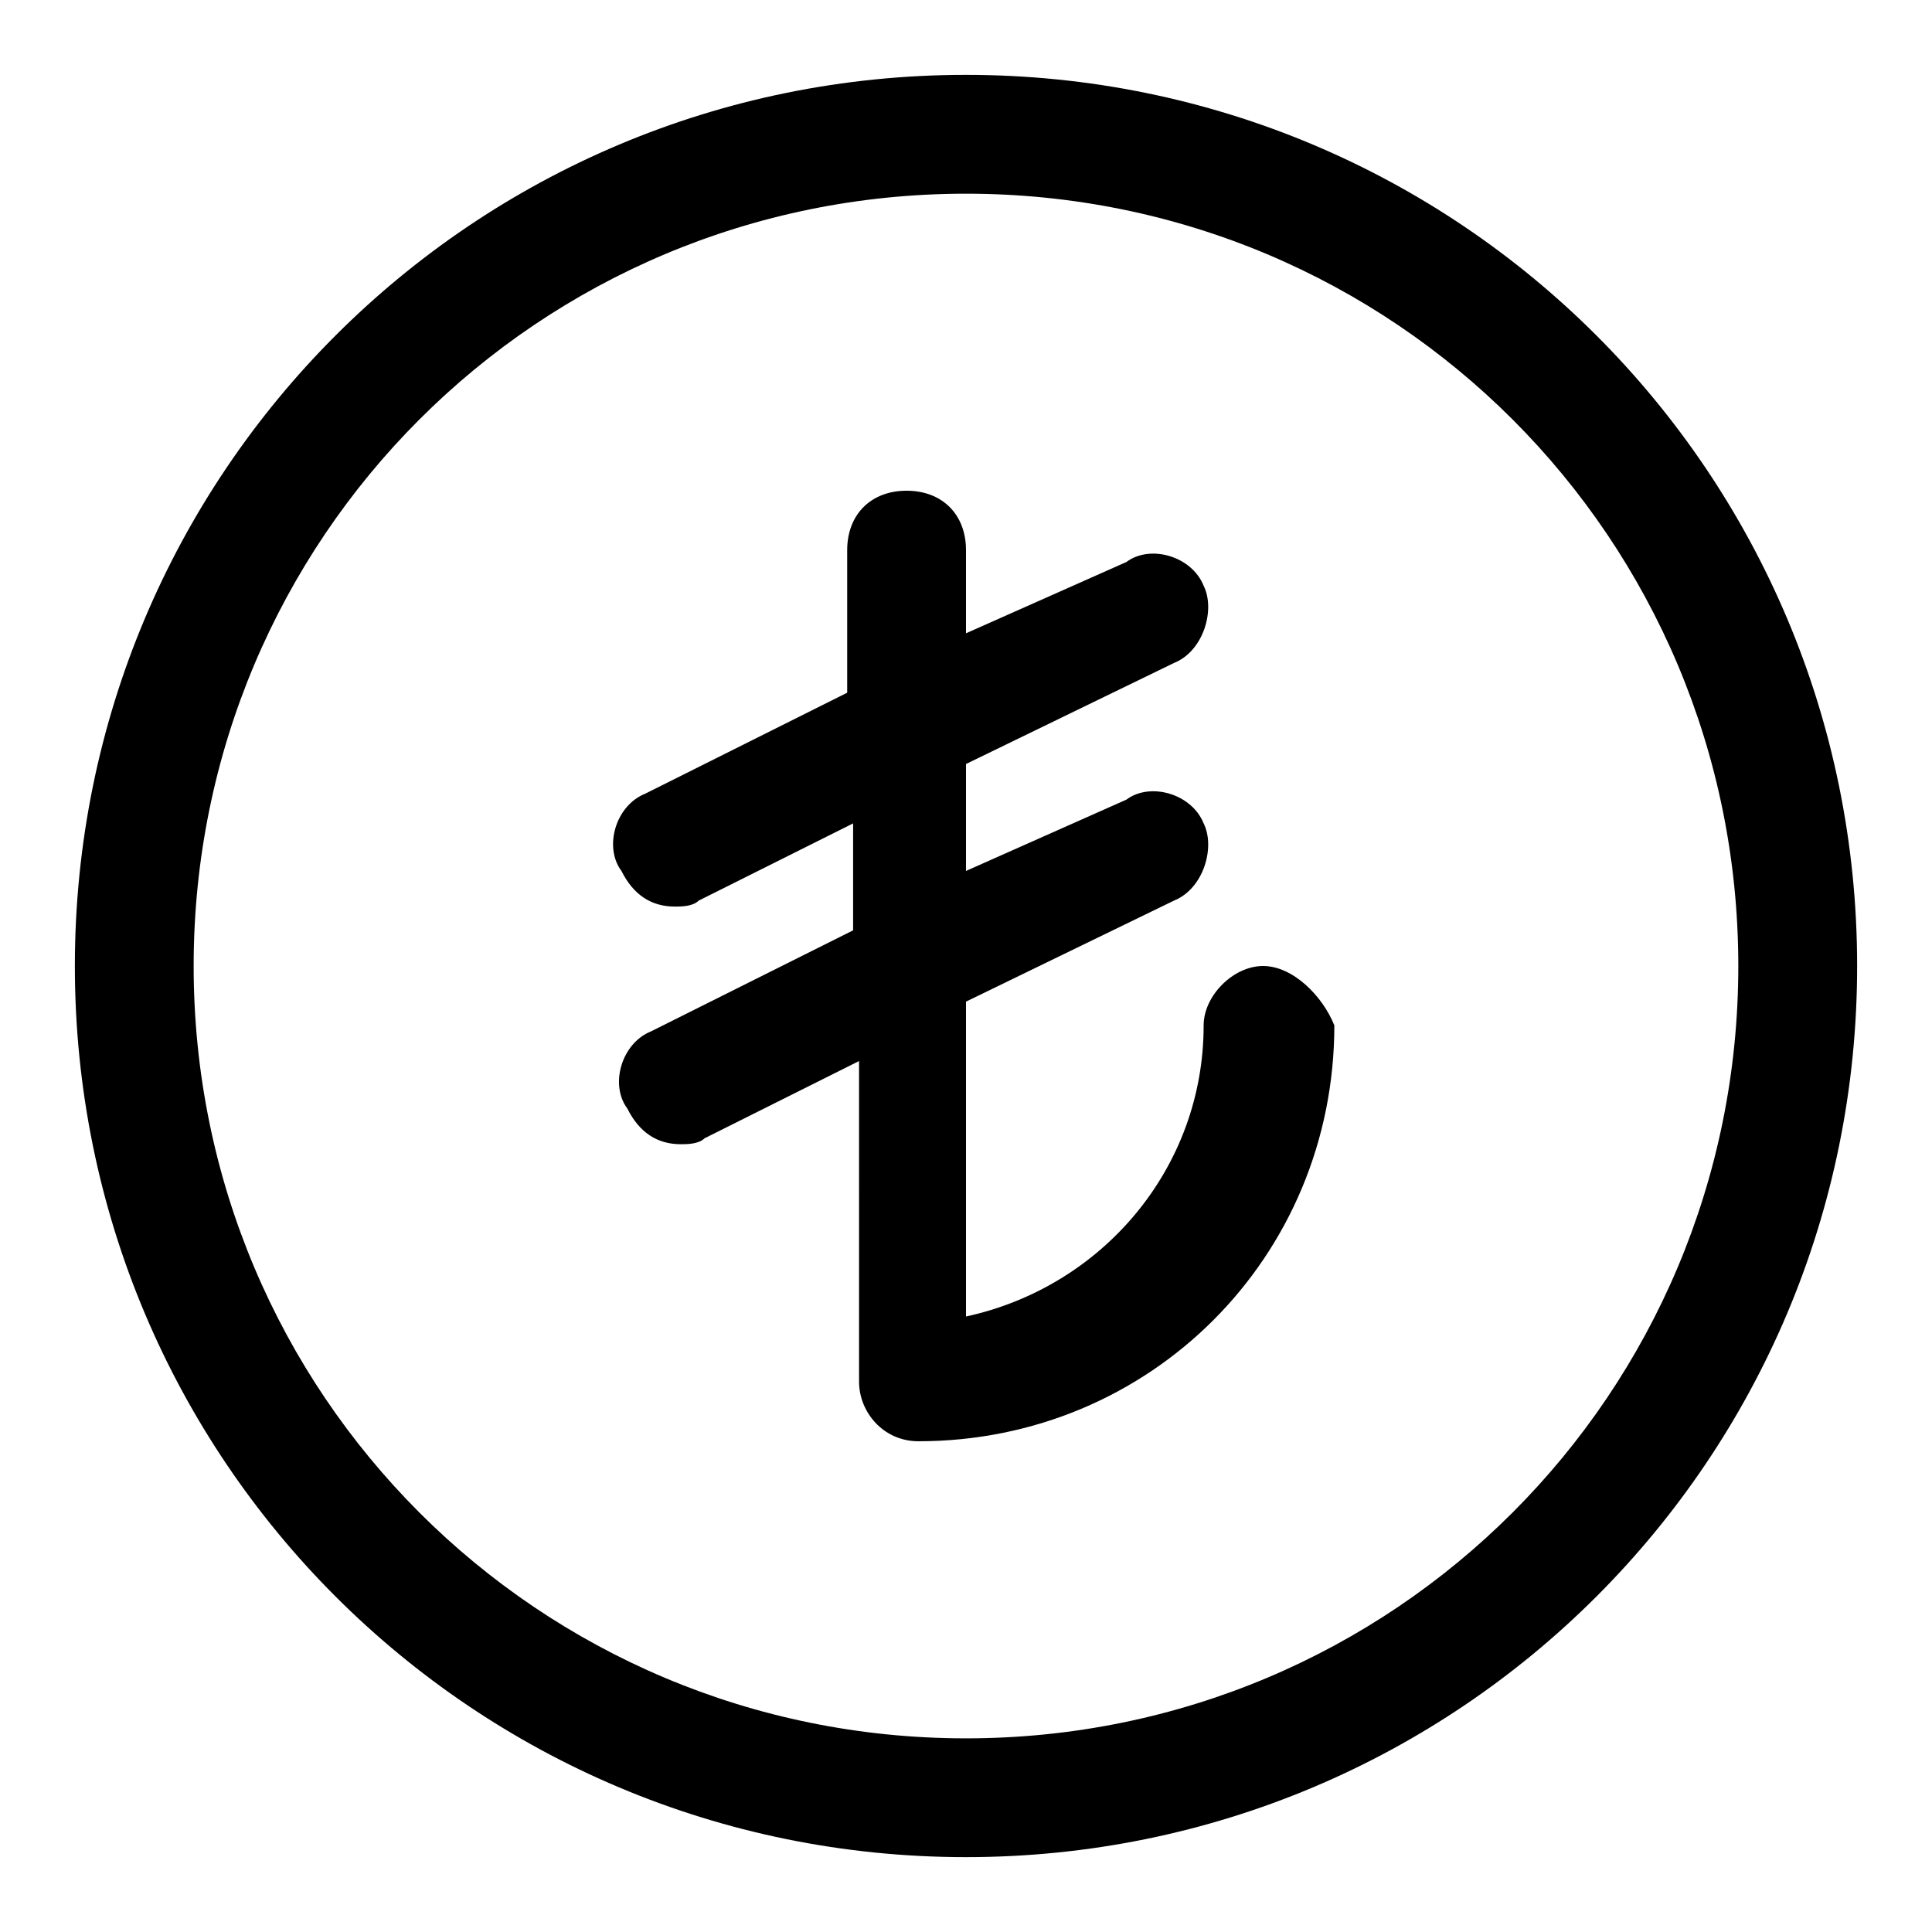
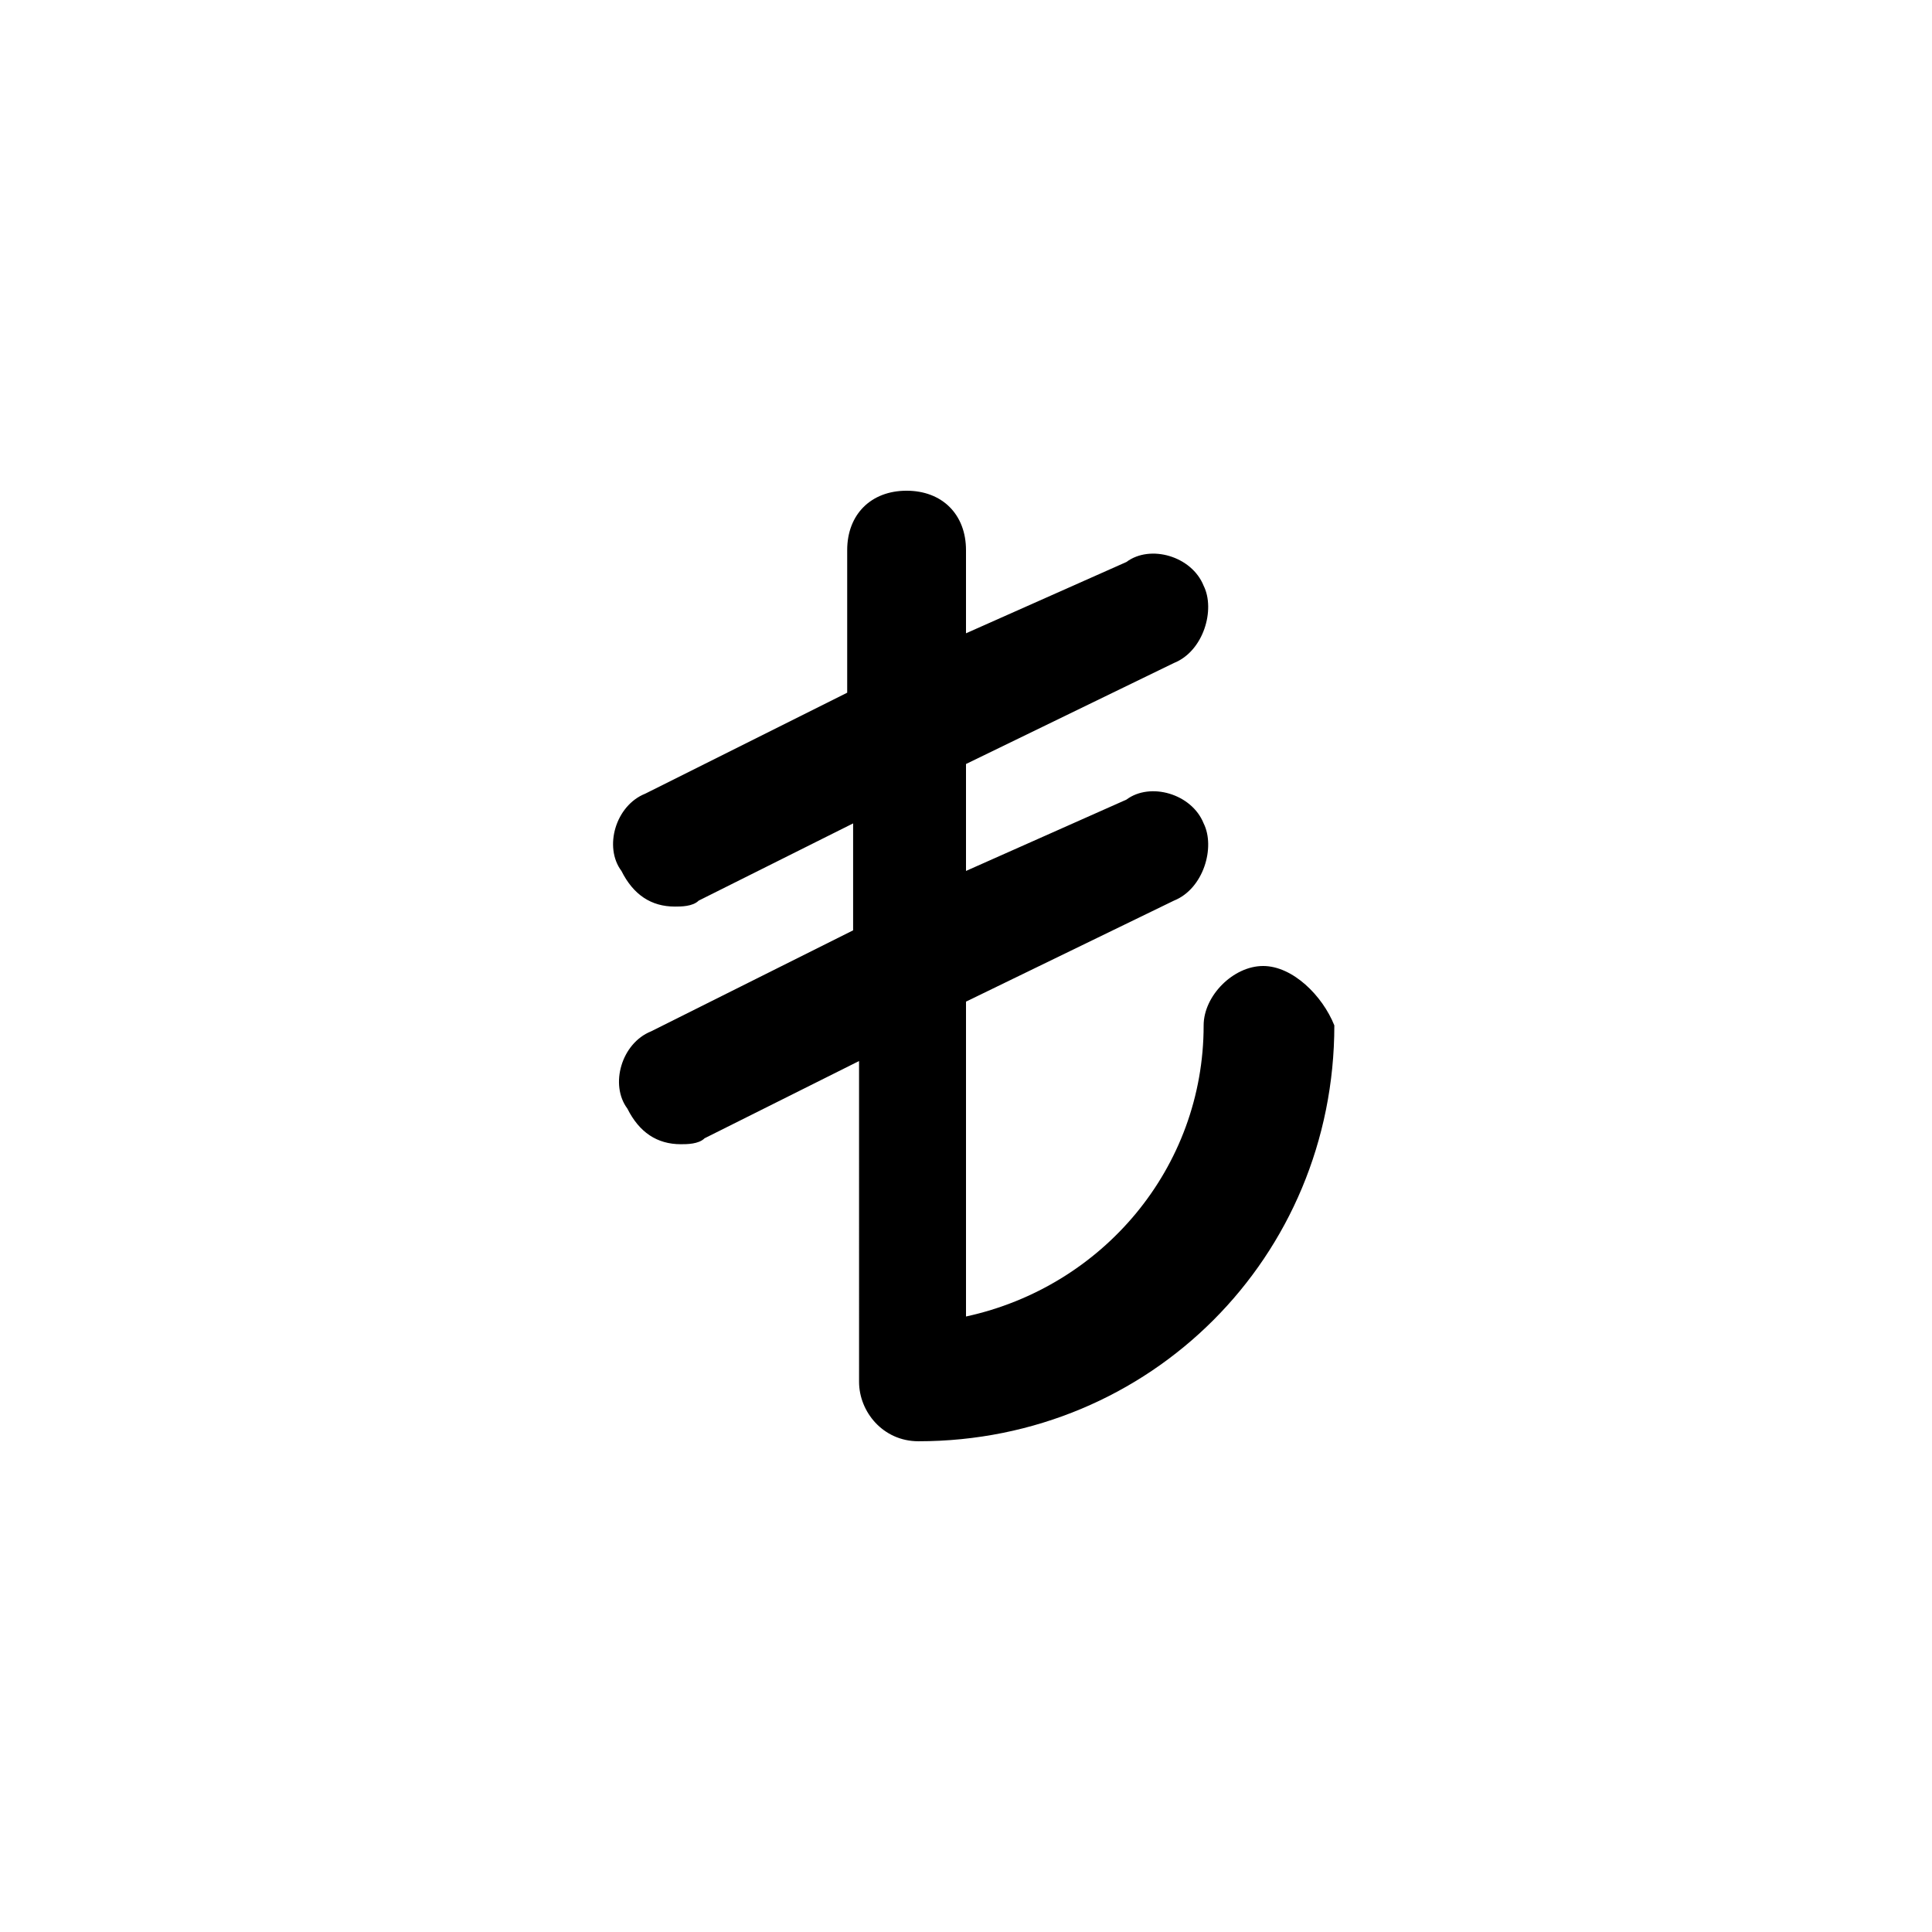
<svg xmlns="http://www.w3.org/2000/svg" fill="#000000" width="800px" height="800px" version="1.1" viewBox="144 144 512 512">
  <g>
-     <path d="m400 163.84c-130.68 0-236.16 105.49-236.16 236.16s105.48 236.16 236.16 236.16c130.68 0 236.16-105.48 236.16-236.16 0.004-130.68-105.48-236.16-236.16-236.16zm0 440.84c-113.36 0-204.68-91.316-204.68-204.67 0-113.36 91.316-204.68 204.68-204.68 113.36 0 204.67 91.316 204.67 204.67 0 113.36-91.316 204.68-204.67 204.68z" />
    <path d="m478.72 400c-7.871 0-15.742 7.871-15.742 15.742 0 37.785-26.766 69.273-62.977 77.145v-83.445l55.105-26.766c7.871-3.148 11.02-14.168 7.871-20.469-3.148-7.871-14.168-11.02-20.469-6.297l-42.508 18.898v-28.34l55.105-26.766c7.871-3.148 11.02-14.168 7.871-20.469-3.148-7.871-14.168-11.02-20.469-6.297l-42.508 18.895v-22.043c0-9.445-6.297-15.742-15.742-15.742-9.445 0-15.742 6.297-15.742 15.742v37.785l-53.531 26.766c-7.871 3.148-11.02 14.168-6.297 20.469 3.148 6.297 7.871 9.445 14.168 9.445 1.574 0 4.723 0 6.297-1.574l40.934-20.469v28.34l-53.531 26.766c-7.871 3.148-11.02 14.168-6.297 20.469 3.148 6.297 7.871 9.445 14.168 9.445 1.574 0 4.723 0 6.297-1.574l40.934-20.469 0.004 85.02c0 7.871 6.297 15.742 15.742 15.742 61.402 0 110.21-48.805 110.21-110.21-3.148-7.871-11.02-15.742-18.891-15.742z" />
  </g>
</svg>